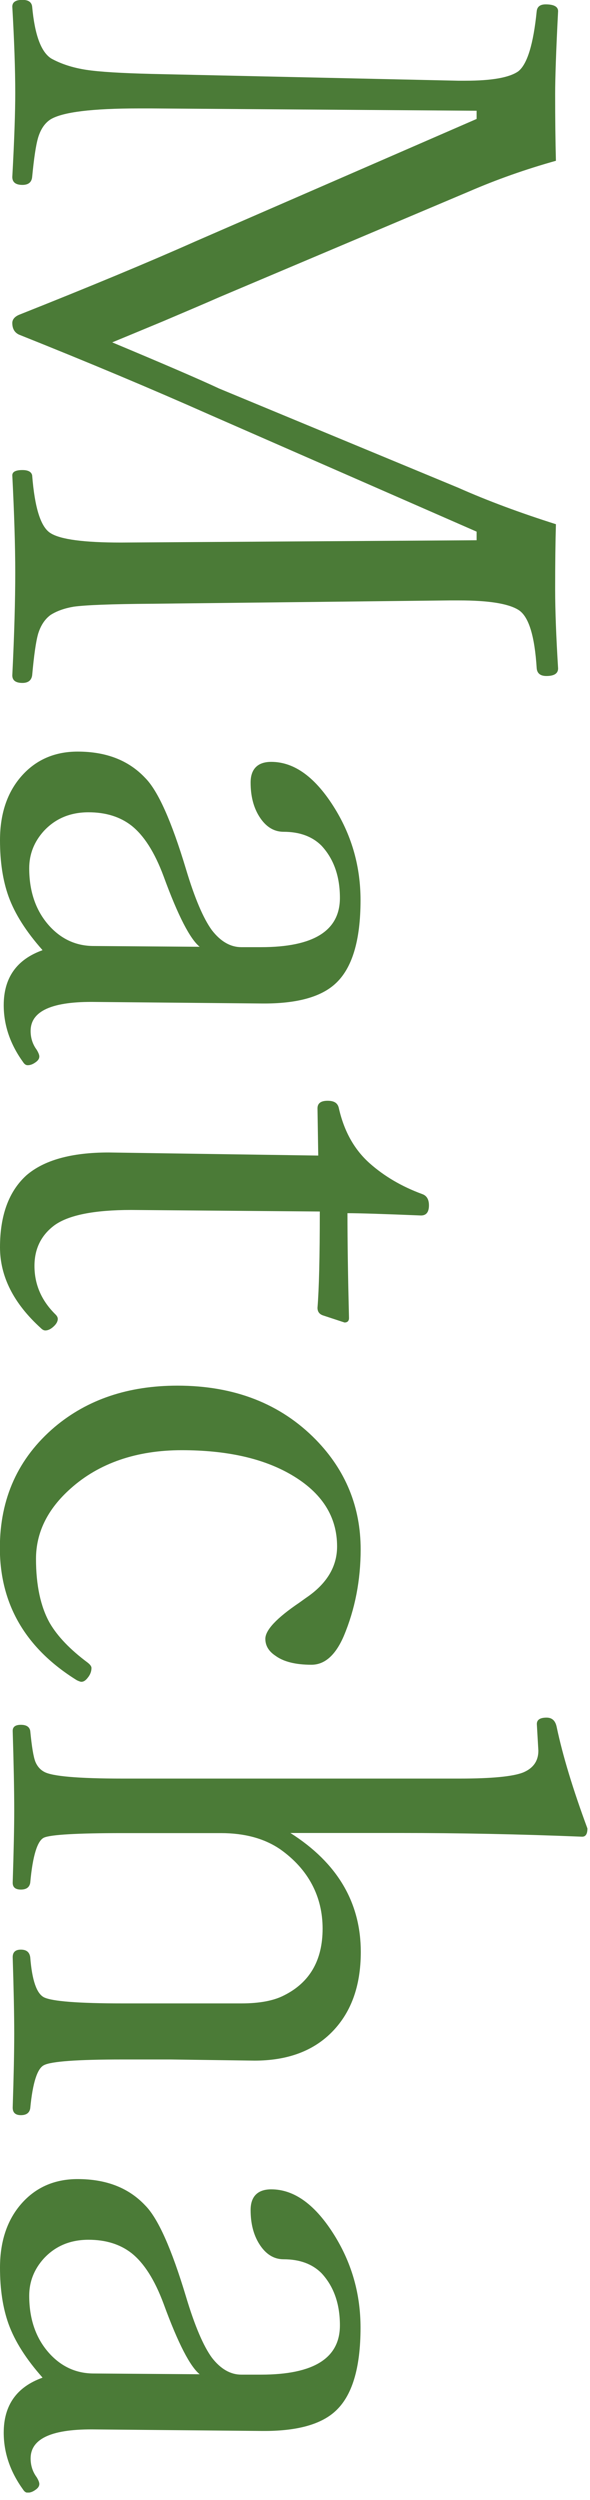
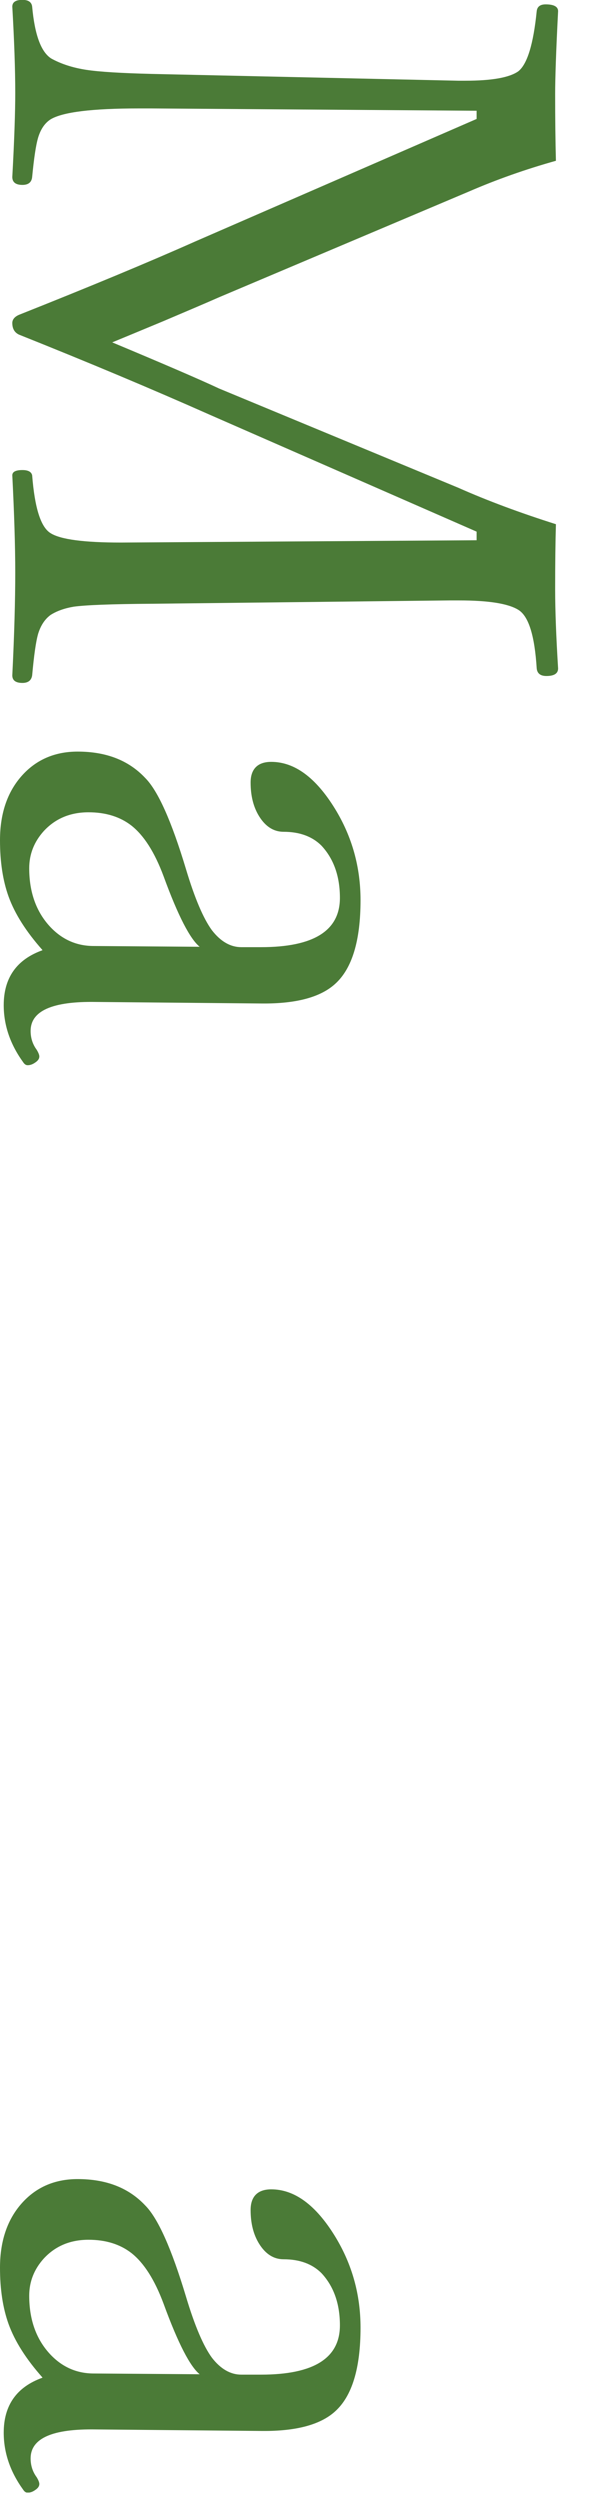
<svg xmlns="http://www.w3.org/2000/svg" width="76" height="322" viewBox="0 0 76 322" fill="none">
  <g clip-path="url(#clip0_197_2567)">
    <path d="M71.61 67.55C71.544 69.781 71.511 72.558 71.511 75.88C71.511 78.657 71.643 82.061 71.891 86.094C71.891 86.739 71.396 87.069 70.389 87.069C69.613 87.069 69.201 86.739 69.135 86.094C68.871 81.863 68.095 79.351 66.758 78.541C65.438 77.731 62.896 77.334 59.117 77.334H57.912L19.524 77.764C14.375 77.797 11.008 77.929 9.473 78.144C8.318 78.343 7.328 78.69 6.519 79.202C5.776 79.747 5.248 80.557 4.918 81.615C4.621 82.64 4.374 84.441 4.143 86.987C4.044 87.631 3.631 87.962 2.888 87.962C2.014 87.962 1.584 87.631 1.584 86.987C1.849 81.632 1.964 77.219 1.964 73.764C1.964 70.31 1.832 66.161 1.584 61.22C1.584 60.773 2.014 60.542 2.888 60.542C3.631 60.542 4.044 60.773 4.143 61.22C4.473 65.418 5.248 67.897 6.519 68.674C7.806 69.484 10.827 69.88 15.563 69.88L61.394 69.583V68.475L27.017 53.418C19.541 50.096 11.355 46.658 2.459 43.105C1.882 42.84 1.584 42.345 1.584 41.601C1.584 41.155 1.882 40.791 2.459 40.543C11.487 36.956 19.046 33.816 25.135 31.106L61.394 15.321V14.264L19.524 13.966H17.874C11.883 13.966 8.087 14.429 6.519 15.371C5.776 15.85 5.248 16.627 4.918 17.701C4.621 18.693 4.374 20.395 4.143 22.792C4.077 23.47 3.664 23.817 2.888 23.817C2.014 23.817 1.584 23.47 1.584 22.792C1.849 17.982 1.964 14.379 1.964 11.999C1.964 8.892 1.832 5.19 1.584 0.859C1.584 0.281 2.014 -0.017 2.888 -0.017C3.664 -0.017 4.077 0.281 4.143 0.859C4.473 4.479 5.281 6.694 6.602 7.537C7.889 8.247 9.391 8.727 11.091 8.991C12.824 9.256 15.629 9.421 19.508 9.52L59.018 10.396H59.942C63.325 10.396 65.603 9.999 66.758 9.189C67.913 8.28 68.706 5.702 69.135 1.438C69.201 0.859 69.58 0.562 70.29 0.562C71.346 0.562 71.891 0.859 71.891 1.438C71.627 6.578 71.511 10.115 71.511 12.098C71.511 15.321 71.544 18.197 71.61 20.709C67.715 21.8 63.969 23.123 60.388 24.676L28.238 38.279C26.406 39.089 23.98 40.113 20.993 41.386C17.808 42.708 15.629 43.617 14.457 44.097C21.092 46.873 25.697 48.857 28.238 50.047L59.034 62.823C62.83 64.509 67.022 66.062 71.61 67.517V67.55Z" fill="#4B7B37" />
    <path d="M5.463 122.357C3.367 119.993 1.914 117.712 1.106 115.481C0.363 113.415 0 111.002 0 108.225C0 104.606 1.04 101.713 3.136 99.565C4.935 97.73 7.229 96.804 10.001 96.804C13.682 96.804 16.57 97.928 18.699 100.193C20.349 101.845 22.099 105.763 23.963 111.961C25.086 115.712 26.208 118.324 27.297 119.811C28.42 121.266 29.69 121.993 31.077 121.993H33.635C40.401 121.993 43.785 119.878 43.785 115.646C43.785 112.87 42.992 110.622 41.408 108.919C40.22 107.729 38.586 107.134 36.523 107.134C35.269 107.134 34.212 106.473 33.387 105.151C32.645 103.961 32.282 102.507 32.282 100.788C32.282 99.069 33.173 98.127 34.939 98.127C37.942 98.127 40.682 100.143 43.157 104.176C45.352 107.762 46.442 111.68 46.442 115.944C46.442 121.167 45.352 124.77 43.157 126.737C41.26 128.456 38.124 129.282 33.783 129.249L12.361 129.051C6.75 128.951 3.944 130.191 3.944 132.786C3.944 133.695 4.208 134.505 4.72 135.199C4.951 135.579 5.067 135.877 5.067 136.075C5.067 136.372 4.885 136.62 4.539 136.852C4.208 137.083 3.895 137.199 3.565 137.199C3.334 137.199 3.152 137.067 2.987 136.819C1.304 134.488 0.479 132.042 0.479 129.464C0.479 125.943 2.146 123.58 5.463 122.39V122.357ZM25.762 121.977C24.508 121.001 22.94 117.977 21.075 112.87C19.92 109.762 18.534 107.597 16.916 106.325C15.464 105.201 13.632 104.622 11.404 104.622C9.044 104.622 7.13 105.432 5.644 107.035C4.39 108.424 3.763 110.027 3.763 111.828C3.763 114.952 4.687 117.497 6.519 119.431C8.07 121.051 9.919 121.844 12.081 121.844L25.762 121.944V121.977Z" fill="#4B7B37" />
-     <path d="M40.995 148.901L40.897 142.752C40.897 142.108 41.326 141.777 42.2 141.777C43.075 141.777 43.521 142.091 43.653 142.752C44.329 145.727 45.65 148.074 47.614 149.826C49.511 151.512 51.773 152.834 54.38 153.793C54.958 153.991 55.255 154.471 55.255 155.247C55.255 156.123 54.908 156.553 54.231 156.553C49.396 156.355 46.244 156.256 44.758 156.256C44.758 159.974 44.824 164.47 44.956 169.759C44.956 170.139 44.758 170.337 44.379 170.337L41.573 169.412C41.127 169.247 40.897 168.933 40.897 168.437C41.094 166.04 41.194 161.908 41.194 156.041L16.916 155.842C12.114 155.842 8.813 156.504 6.998 157.826C5.281 159.115 4.44 160.867 4.44 163.049C4.44 165.445 5.347 167.528 7.146 169.296C7.344 169.495 7.443 169.676 7.443 169.875C7.443 170.222 7.229 170.585 6.816 170.932C6.47 171.23 6.139 171.362 5.842 171.362C5.644 171.362 5.463 171.263 5.265 171.065C1.749 167.875 0 164.404 0 160.652C0 156.553 1.122 153.462 3.383 151.396C5.644 149.43 9.176 148.438 13.979 148.438L27.413 148.636L40.995 148.835V148.901Z" fill="#4B7B37" />
-     <path d="M46.458 199.542C46.458 203.542 45.732 207.278 44.28 210.732C43.223 213.178 41.837 214.418 40.121 214.418C38.091 214.418 36.539 214.037 35.483 213.261C34.608 212.682 34.179 211.955 34.179 211.079C34.179 209.955 35.632 208.401 38.536 206.435L39.411 205.807C42.085 204.005 43.421 201.79 43.421 199.179C43.421 195.311 41.441 192.221 37.48 189.923C33.866 187.824 29.179 186.783 23.402 186.783C17.626 186.783 12.757 188.436 9.094 191.725C6.123 194.369 4.637 197.394 4.637 200.782C4.637 204.17 5.232 206.963 6.42 209.063C7.427 210.781 9.044 212.467 11.305 214.153C11.635 214.418 11.784 214.632 11.784 214.831C11.784 215.277 11.619 215.707 11.305 216.087C11.041 216.434 10.777 216.616 10.48 216.616C10.381 216.616 10.183 216.55 9.902 216.417C3.301 212.319 -0.017 206.633 -0.017 199.377C-0.017 192.981 2.343 187.791 7.047 183.791C11.272 180.238 16.537 178.469 22.858 178.469C30.202 178.469 36.16 180.8 40.698 185.444C44.527 189.378 46.458 194.088 46.458 199.575V199.542Z" fill="#4B7B37" />
-     <path d="M37.431 236.102C43.455 239.937 46.475 245.044 46.475 251.407C46.475 255.87 45.187 259.341 42.613 261.869C40.203 264.233 36.919 265.406 32.793 265.406L22.016 265.258H15.778C9.968 265.258 6.601 265.505 5.677 265.985C4.803 266.398 4.208 268.266 3.895 271.555C3.796 272.133 3.4 272.431 2.69 272.431C1.98 272.431 1.634 272.1 1.634 271.456C1.766 267.489 1.832 264.299 1.832 261.919C1.832 259.539 1.766 256.184 1.634 252.085C1.634 251.44 1.98 251.11 2.69 251.11C3.4 251.11 3.796 251.424 3.895 252.085C4.126 255.06 4.72 256.779 5.677 257.258C6.733 257.77 10.117 258.035 15.778 258.035H31.11C33.437 258.035 35.252 257.688 36.572 257.01C39.89 255.357 41.556 252.498 41.556 248.399C41.556 244.3 39.741 240.763 36.094 238.185C34.064 236.796 31.522 236.102 28.453 236.102H15.778C9.919 236.102 6.535 236.301 5.677 236.681C4.819 237.061 4.208 239.011 3.895 242.499C3.796 243.077 3.4 243.375 2.69 243.375C1.98 243.375 1.634 243.077 1.634 242.499C1.766 238.4 1.832 235.309 1.832 233.243C1.832 230.598 1.766 227.161 1.634 222.929C1.634 222.417 1.98 222.153 2.69 222.153C3.4 222.153 3.796 222.417 3.895 222.929C4.093 224.962 4.307 226.301 4.571 226.946C4.803 227.491 5.166 227.921 5.677 228.202C6.684 228.78 10.051 229.078 15.778 229.078H59.249C63.342 229.078 66.048 228.813 67.368 228.301C68.689 227.756 69.349 226.813 69.349 225.491L69.151 222.053C69.151 221.508 69.564 221.227 70.405 221.227C71.115 221.227 71.544 221.624 71.709 222.434C72.485 226.119 73.805 230.466 75.67 235.507C75.67 236.218 75.439 236.565 74.993 236.565C66.873 236.234 59.034 236.086 51.492 236.086H37.414L37.431 236.102Z" fill="#4B7B37" />
    <path d="M5.463 306.214C3.367 303.85 1.914 301.57 1.106 299.338C0.363 297.272 0 294.859 0 292.082C0 288.463 1.04 285.57 3.136 283.422C4.935 281.587 7.229 280.662 10.001 280.662C13.682 280.662 16.57 281.786 18.699 284.05C20.349 285.703 22.099 289.62 23.963 295.818C25.086 299.57 26.208 302.181 27.297 303.669C28.42 305.123 29.69 305.85 31.077 305.85H33.635C40.401 305.85 43.785 303.735 43.785 299.504C43.785 296.727 42.992 294.479 41.408 292.777C40.22 291.587 38.586 290.992 36.523 290.992C35.269 290.992 34.212 290.33 33.387 289.008C32.645 287.818 32.282 286.364 32.282 284.645C32.282 282.926 33.173 281.984 34.939 281.984C37.942 281.984 40.682 284 43.157 288.033C45.352 291.62 46.442 295.537 46.442 299.801C46.442 305.024 45.352 308.627 43.157 310.594C41.26 312.313 38.124 313.139 33.783 313.106L12.361 312.908C6.75 312.809 3.944 314.048 3.944 316.643C3.944 317.552 4.208 318.362 4.72 319.056C4.951 319.436 5.067 319.734 5.067 319.932C5.067 320.23 4.885 320.478 4.539 320.709C4.208 320.94 3.895 321.056 3.565 321.056C3.334 321.056 3.152 320.924 2.987 320.676C1.304 318.345 0.479 315.899 0.479 313.321C0.479 309.8 2.146 307.437 5.463 306.247V306.214ZM25.762 305.834C24.508 304.859 22.94 301.834 21.075 296.727C19.92 293.62 18.534 291.454 16.916 290.182C15.464 289.058 13.632 288.479 11.404 288.479C9.044 288.479 7.13 289.289 5.644 290.892C4.39 292.281 3.763 293.884 3.763 295.686C3.763 298.809 4.687 301.355 6.519 303.288C8.07 304.908 9.919 305.702 12.081 305.702L25.762 305.801V305.834Z" fill="#4B7B37" />
  </g>
  <defs>
    <clipPath id="clip0_197_2567">
      <rect width="75.67" height="321.04" fill="white" />
    </clipPath>
  </defs>
</svg>